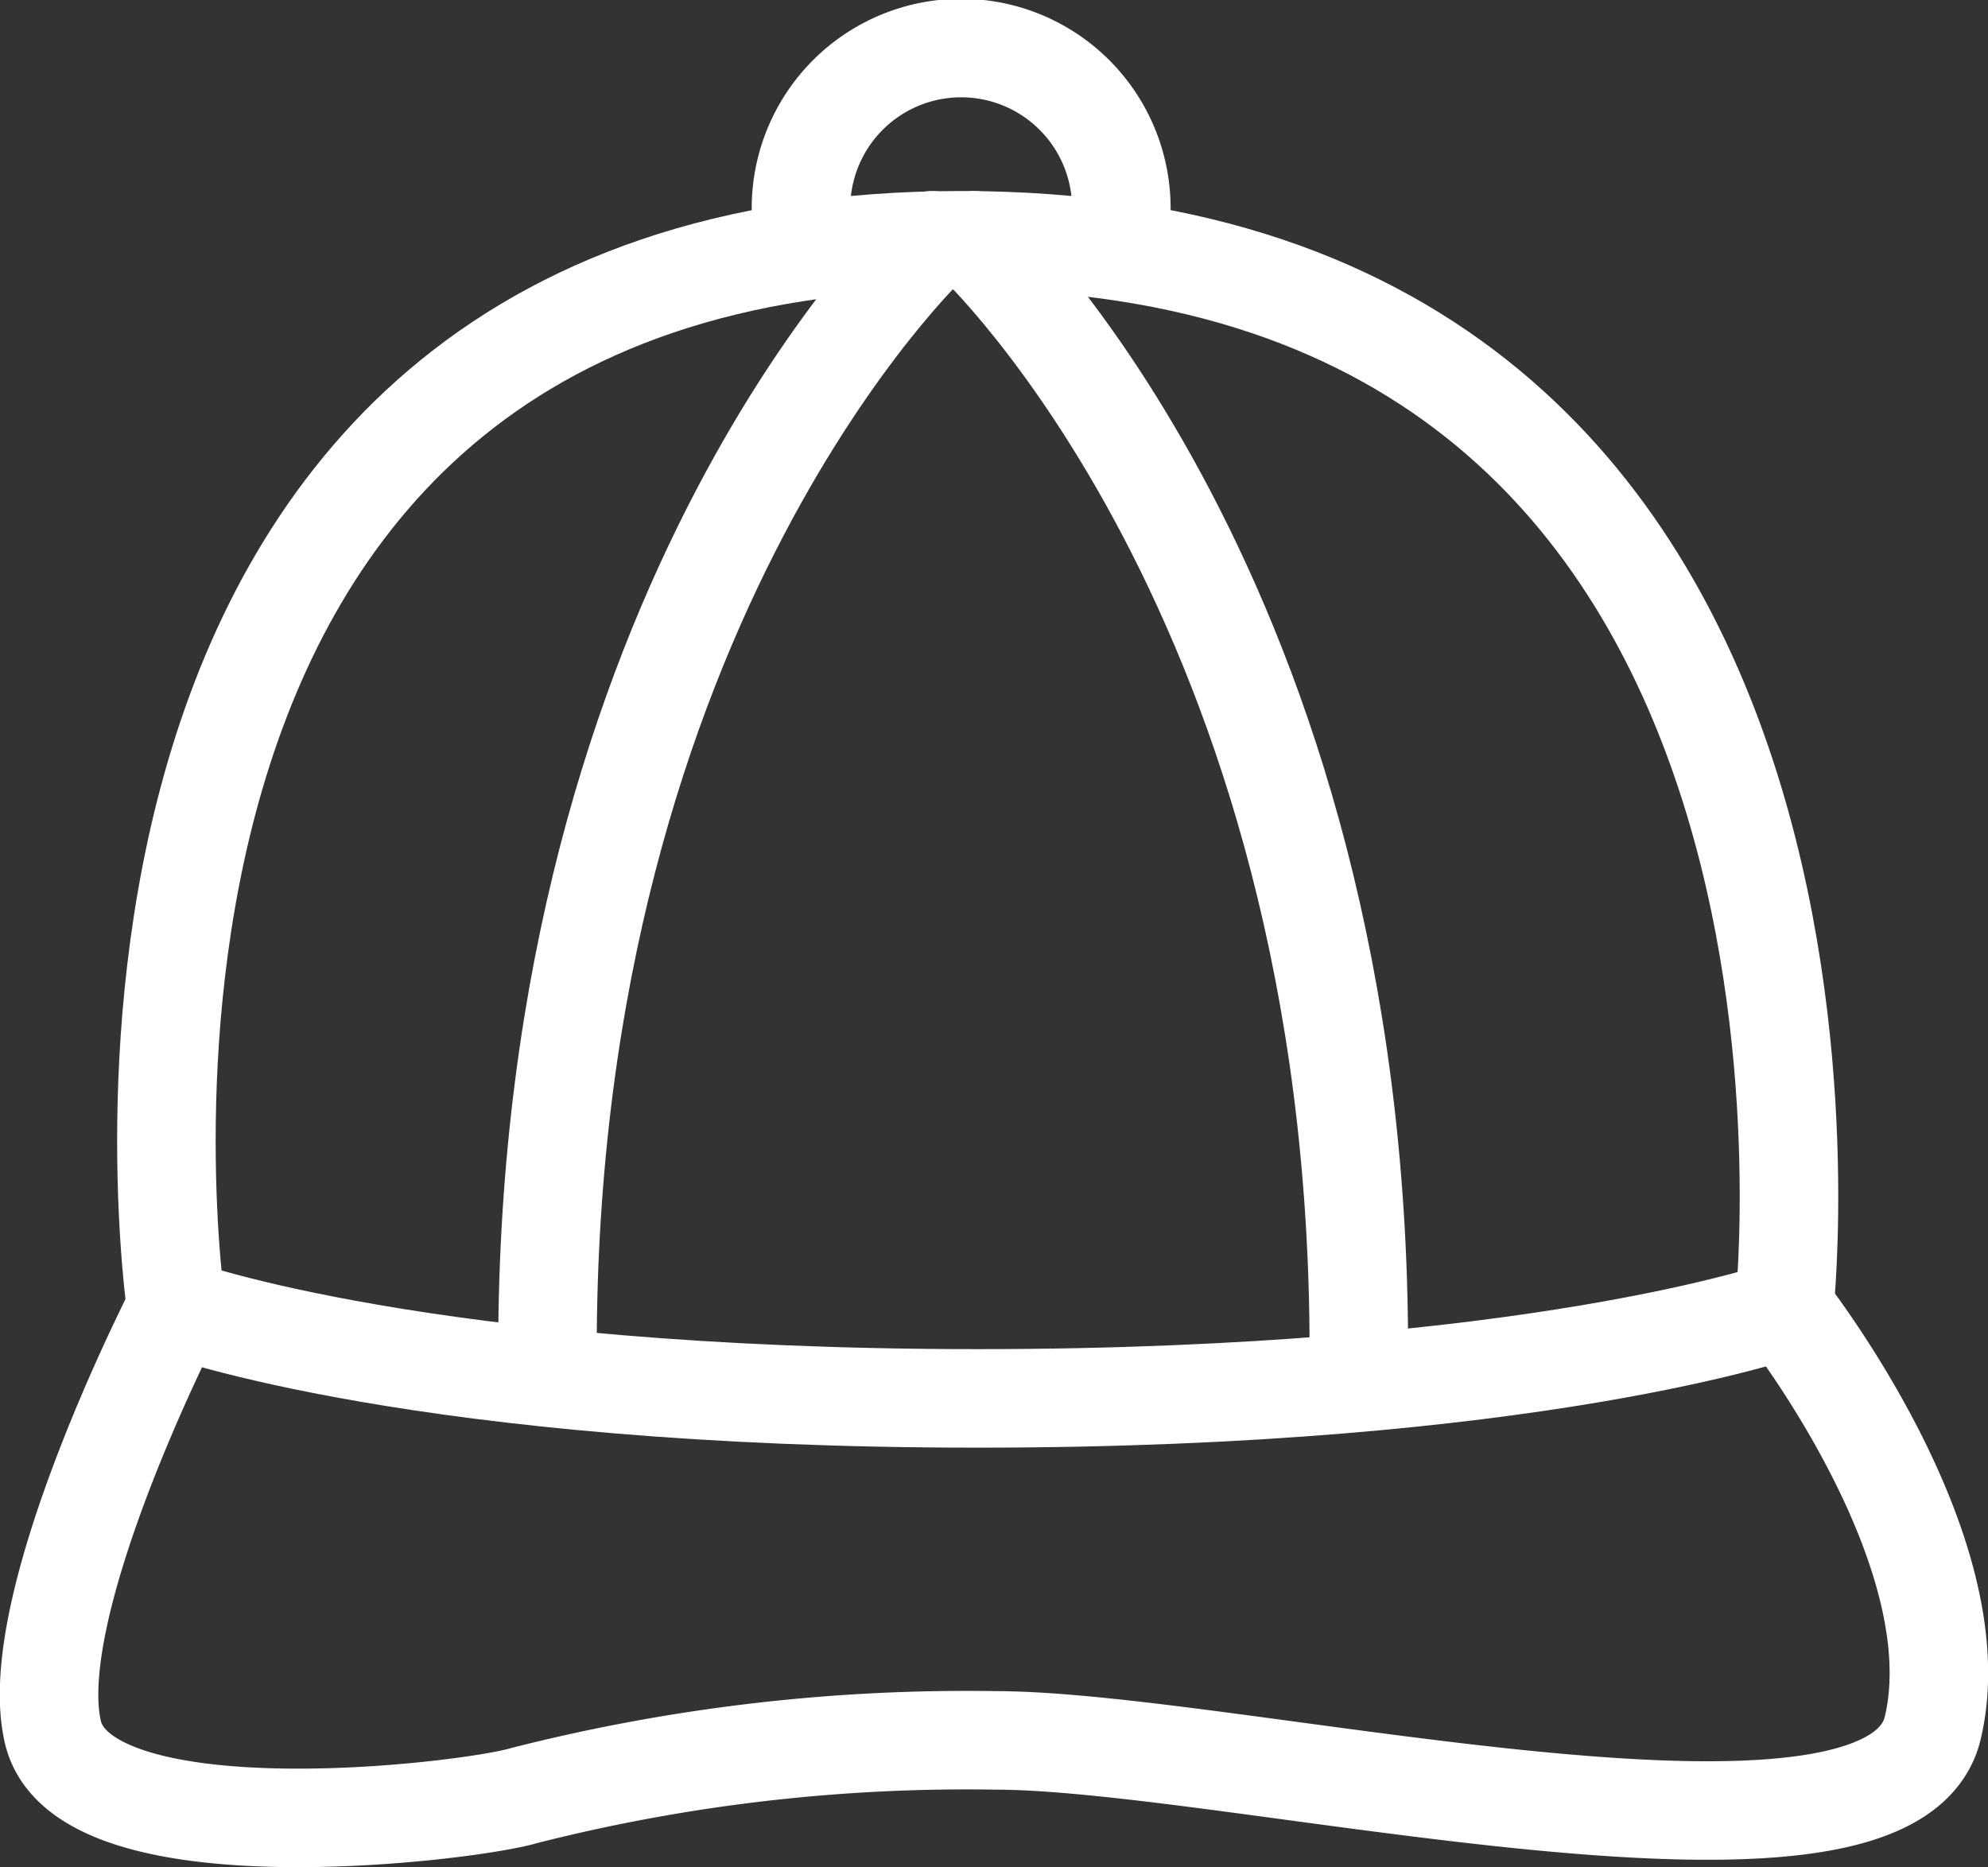
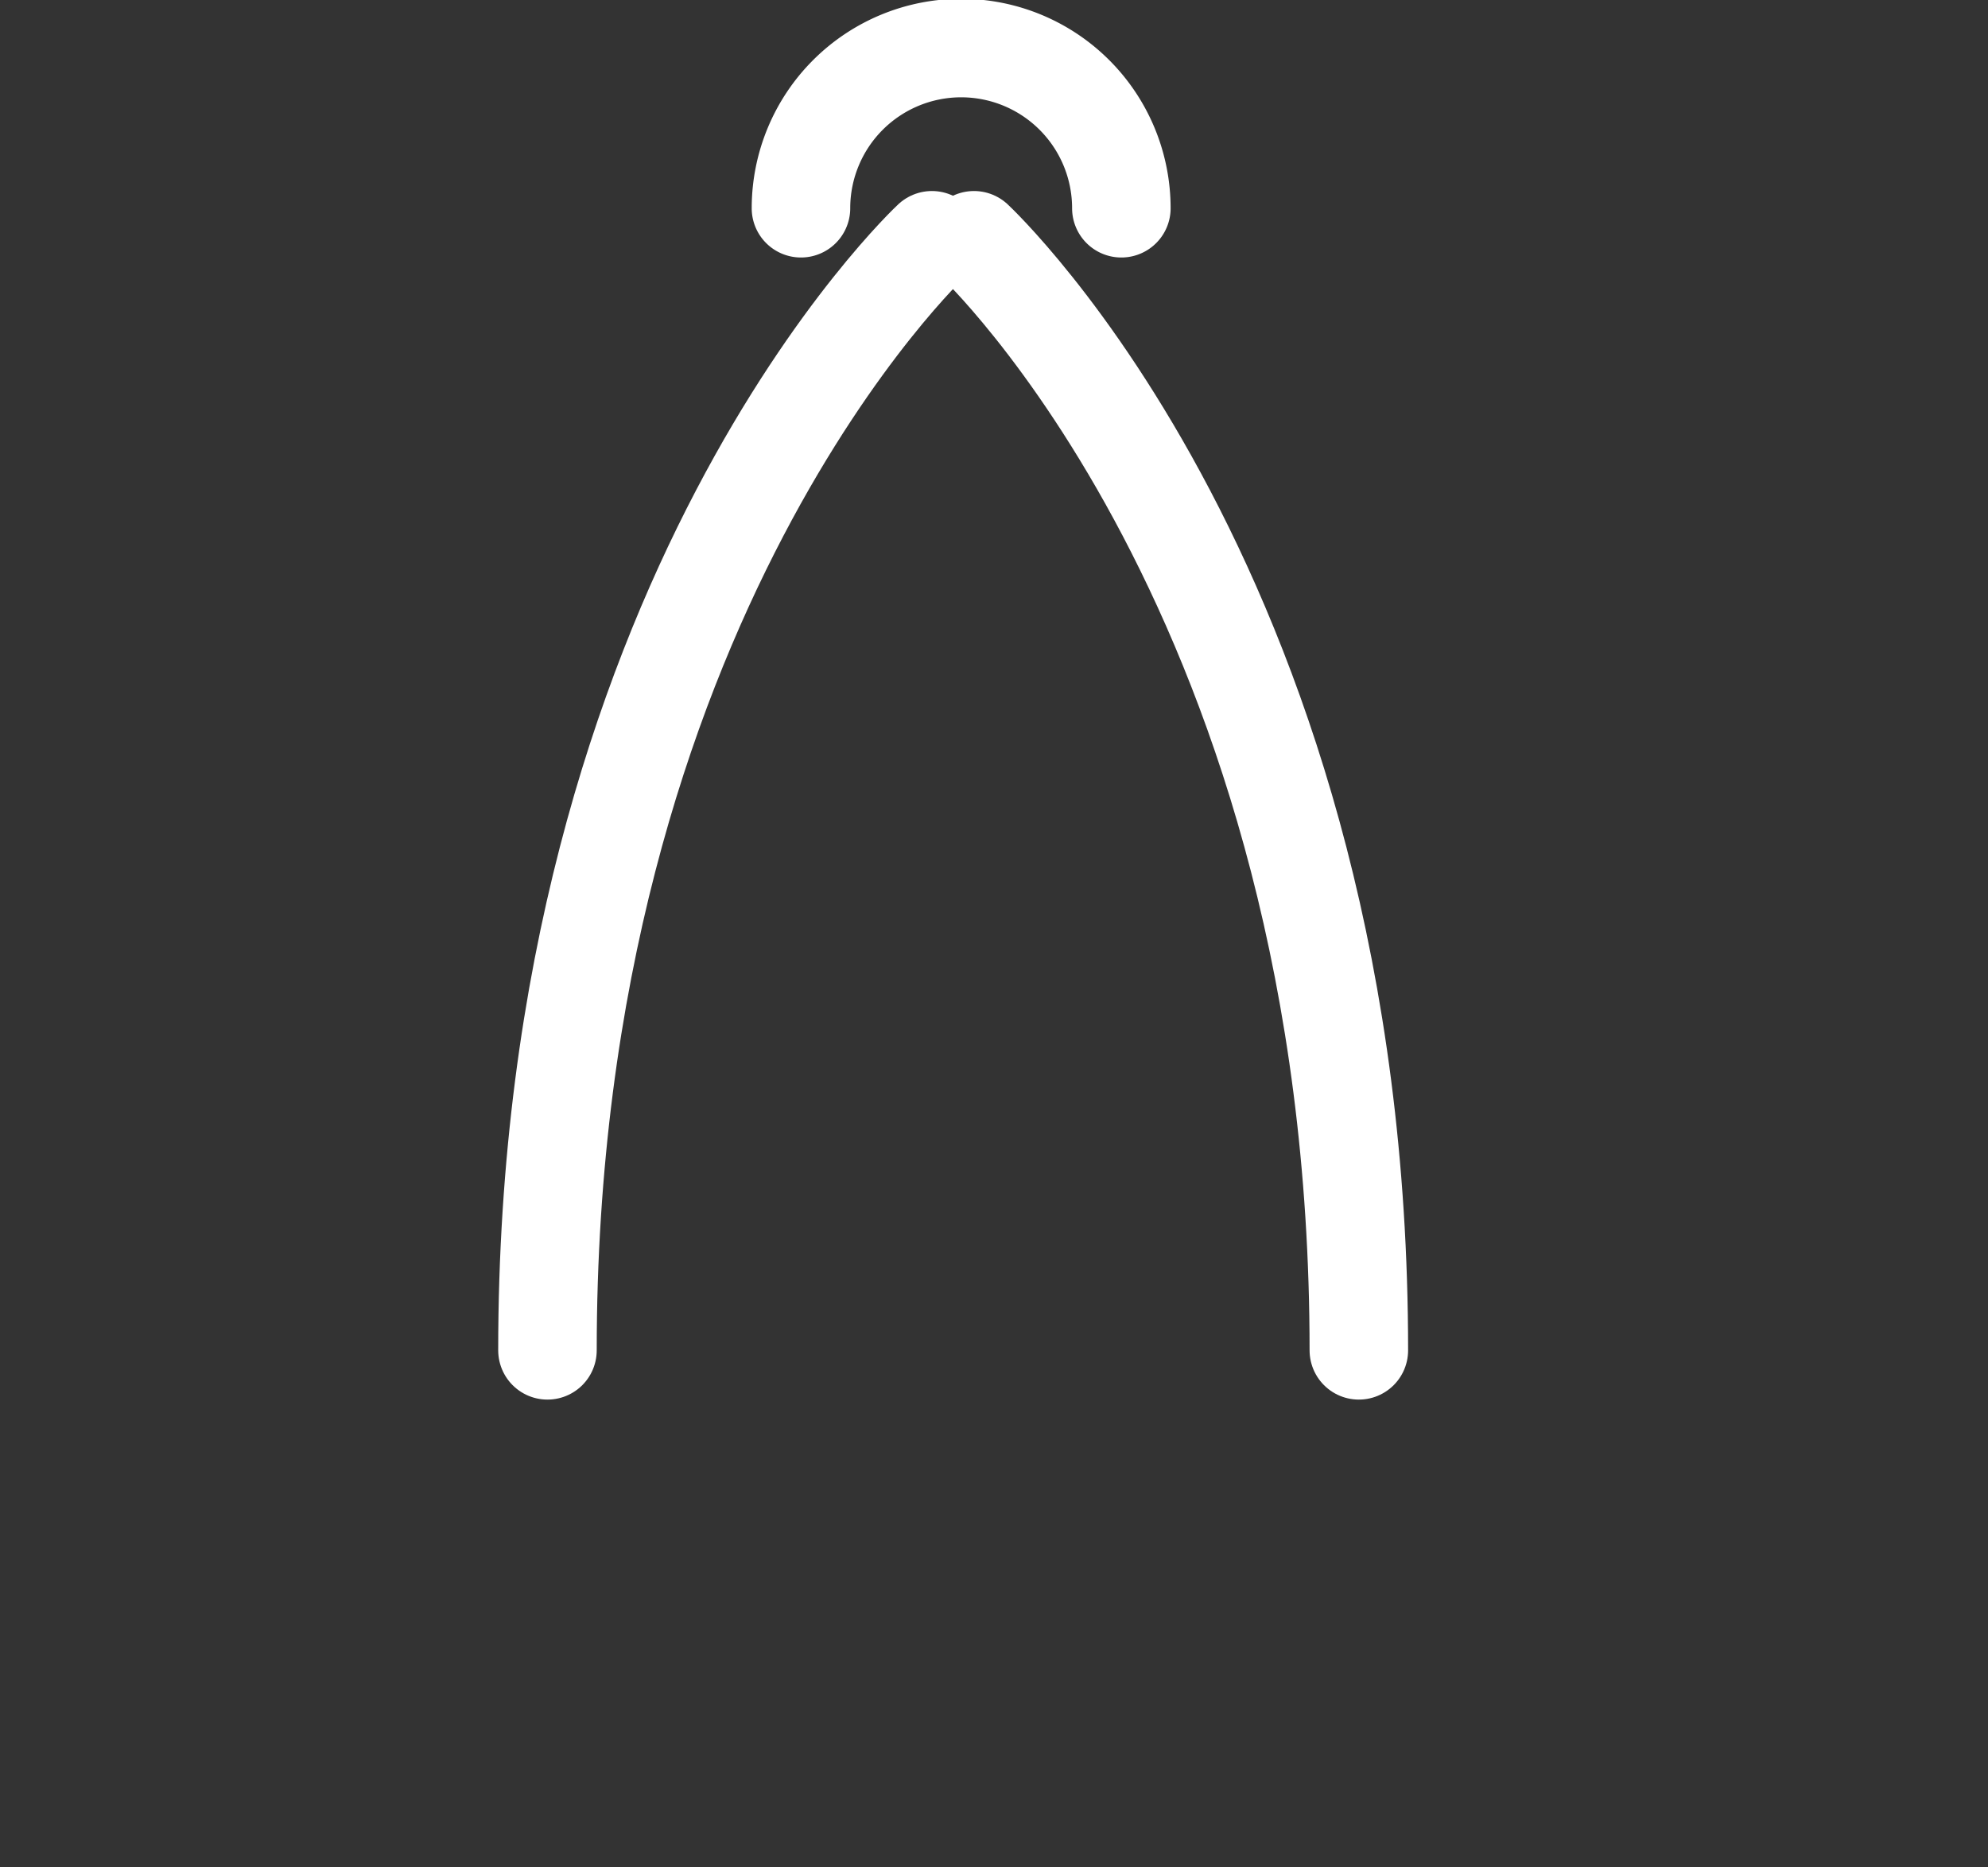
<svg xmlns="http://www.w3.org/2000/svg" viewBox="0 0 49.64 46.63">
  <rect x="0" y="0" width="49.64" height="46.63" fill="#333333" stroke="none" />
  <defs>
    <style>.cls-1{fill:none;stroke:#FFFFFF;stroke-linecap:round;stroke-linejoin:round;stroke-width:2.46px;}</style>
  </defs>
  <g id="レイヤー_2" data-name="レイヤー 2">
    <g id="選択ヘッダー_フッター" data-name="選択ヘッダー+フッター">
-       <path class="cls-1" d="M4.4,32.66S.48,6,24,6s20.55,26.7,20.55,26.7-6.27,2.22-20.14,2.22S4.4,32.66,4.4,32.66Z" />
-       <path class="cls-1" d="M4.4,32.66S.58,40.07,1.32,43.25s10.39,2,11.76,1.59a44.79,44.79,0,0,1,11.76-1.38c6,0,22.36,4.14,23.42-.31s-3.71-10.49-3.71-10.49" />
      <path class="cls-1" d="M20,5.2A4,4,0,1,1,28,5.2" />
      <path class="cls-1" d="M23.27,6s-9.6,8.93-9.6,27.72" />
      <path class="cls-1" d="M24.32,6s9.61,8.93,9.61,27.72" />
    </g>
  </g>
</svg>